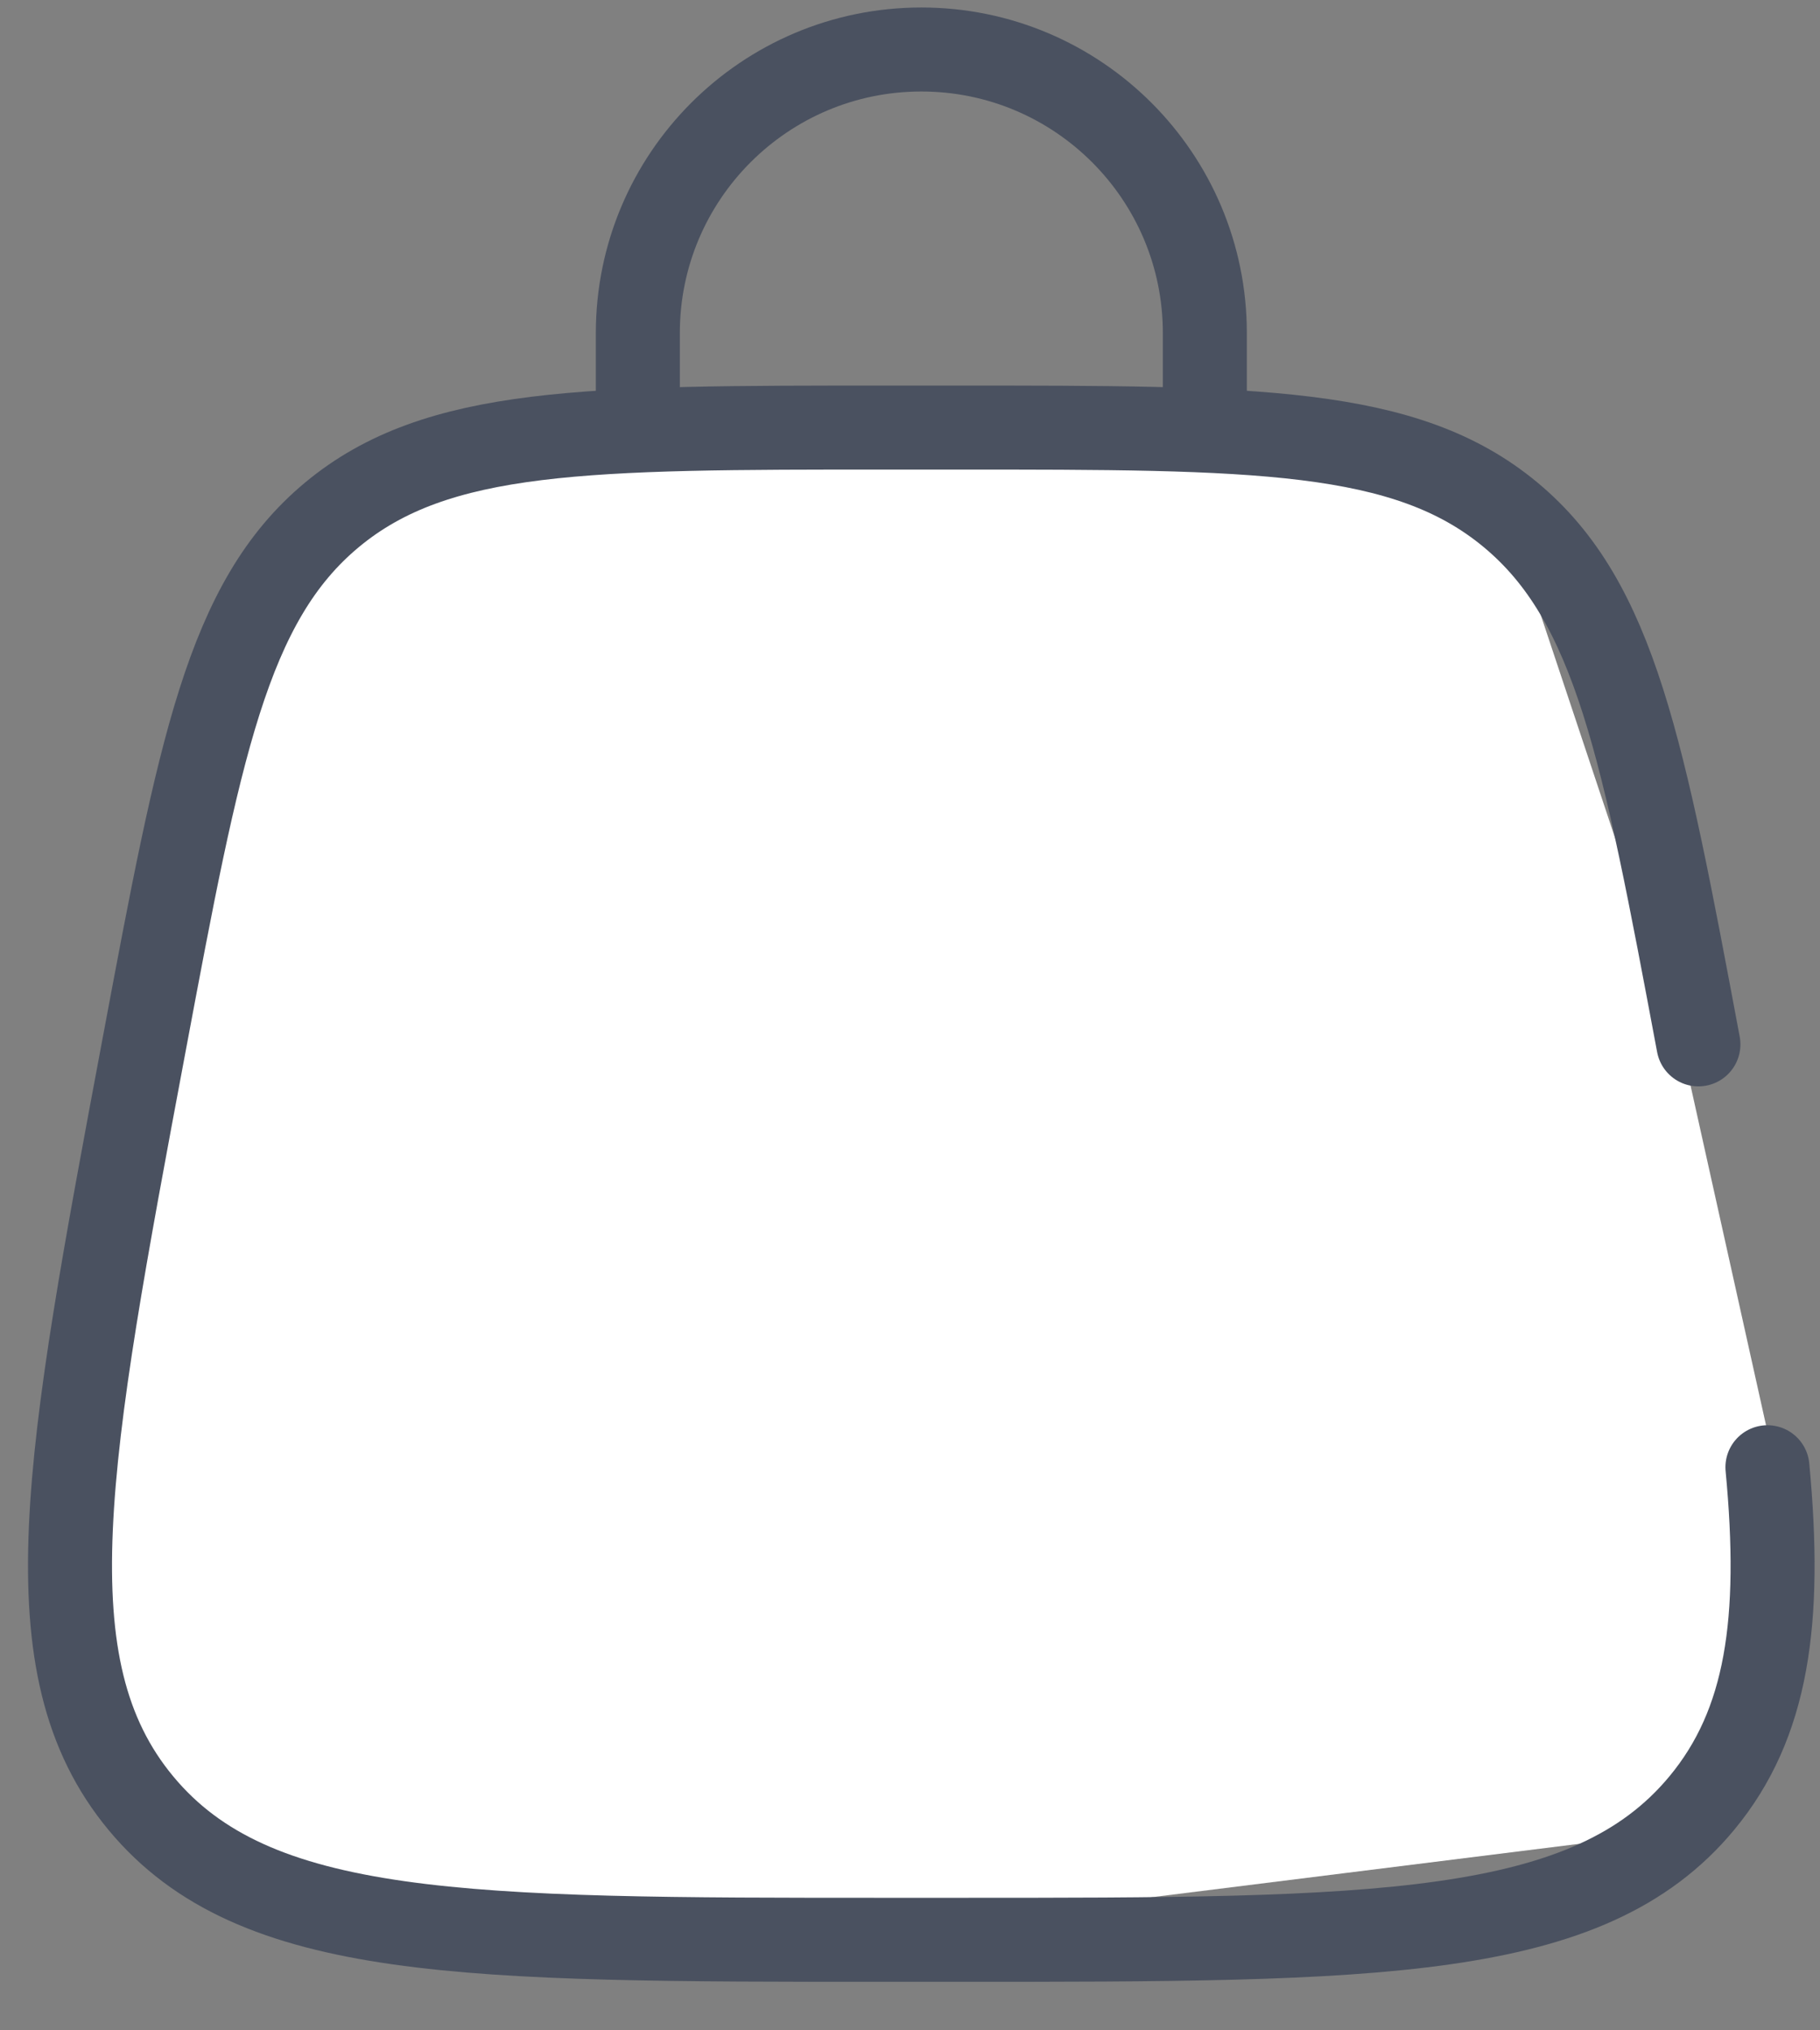
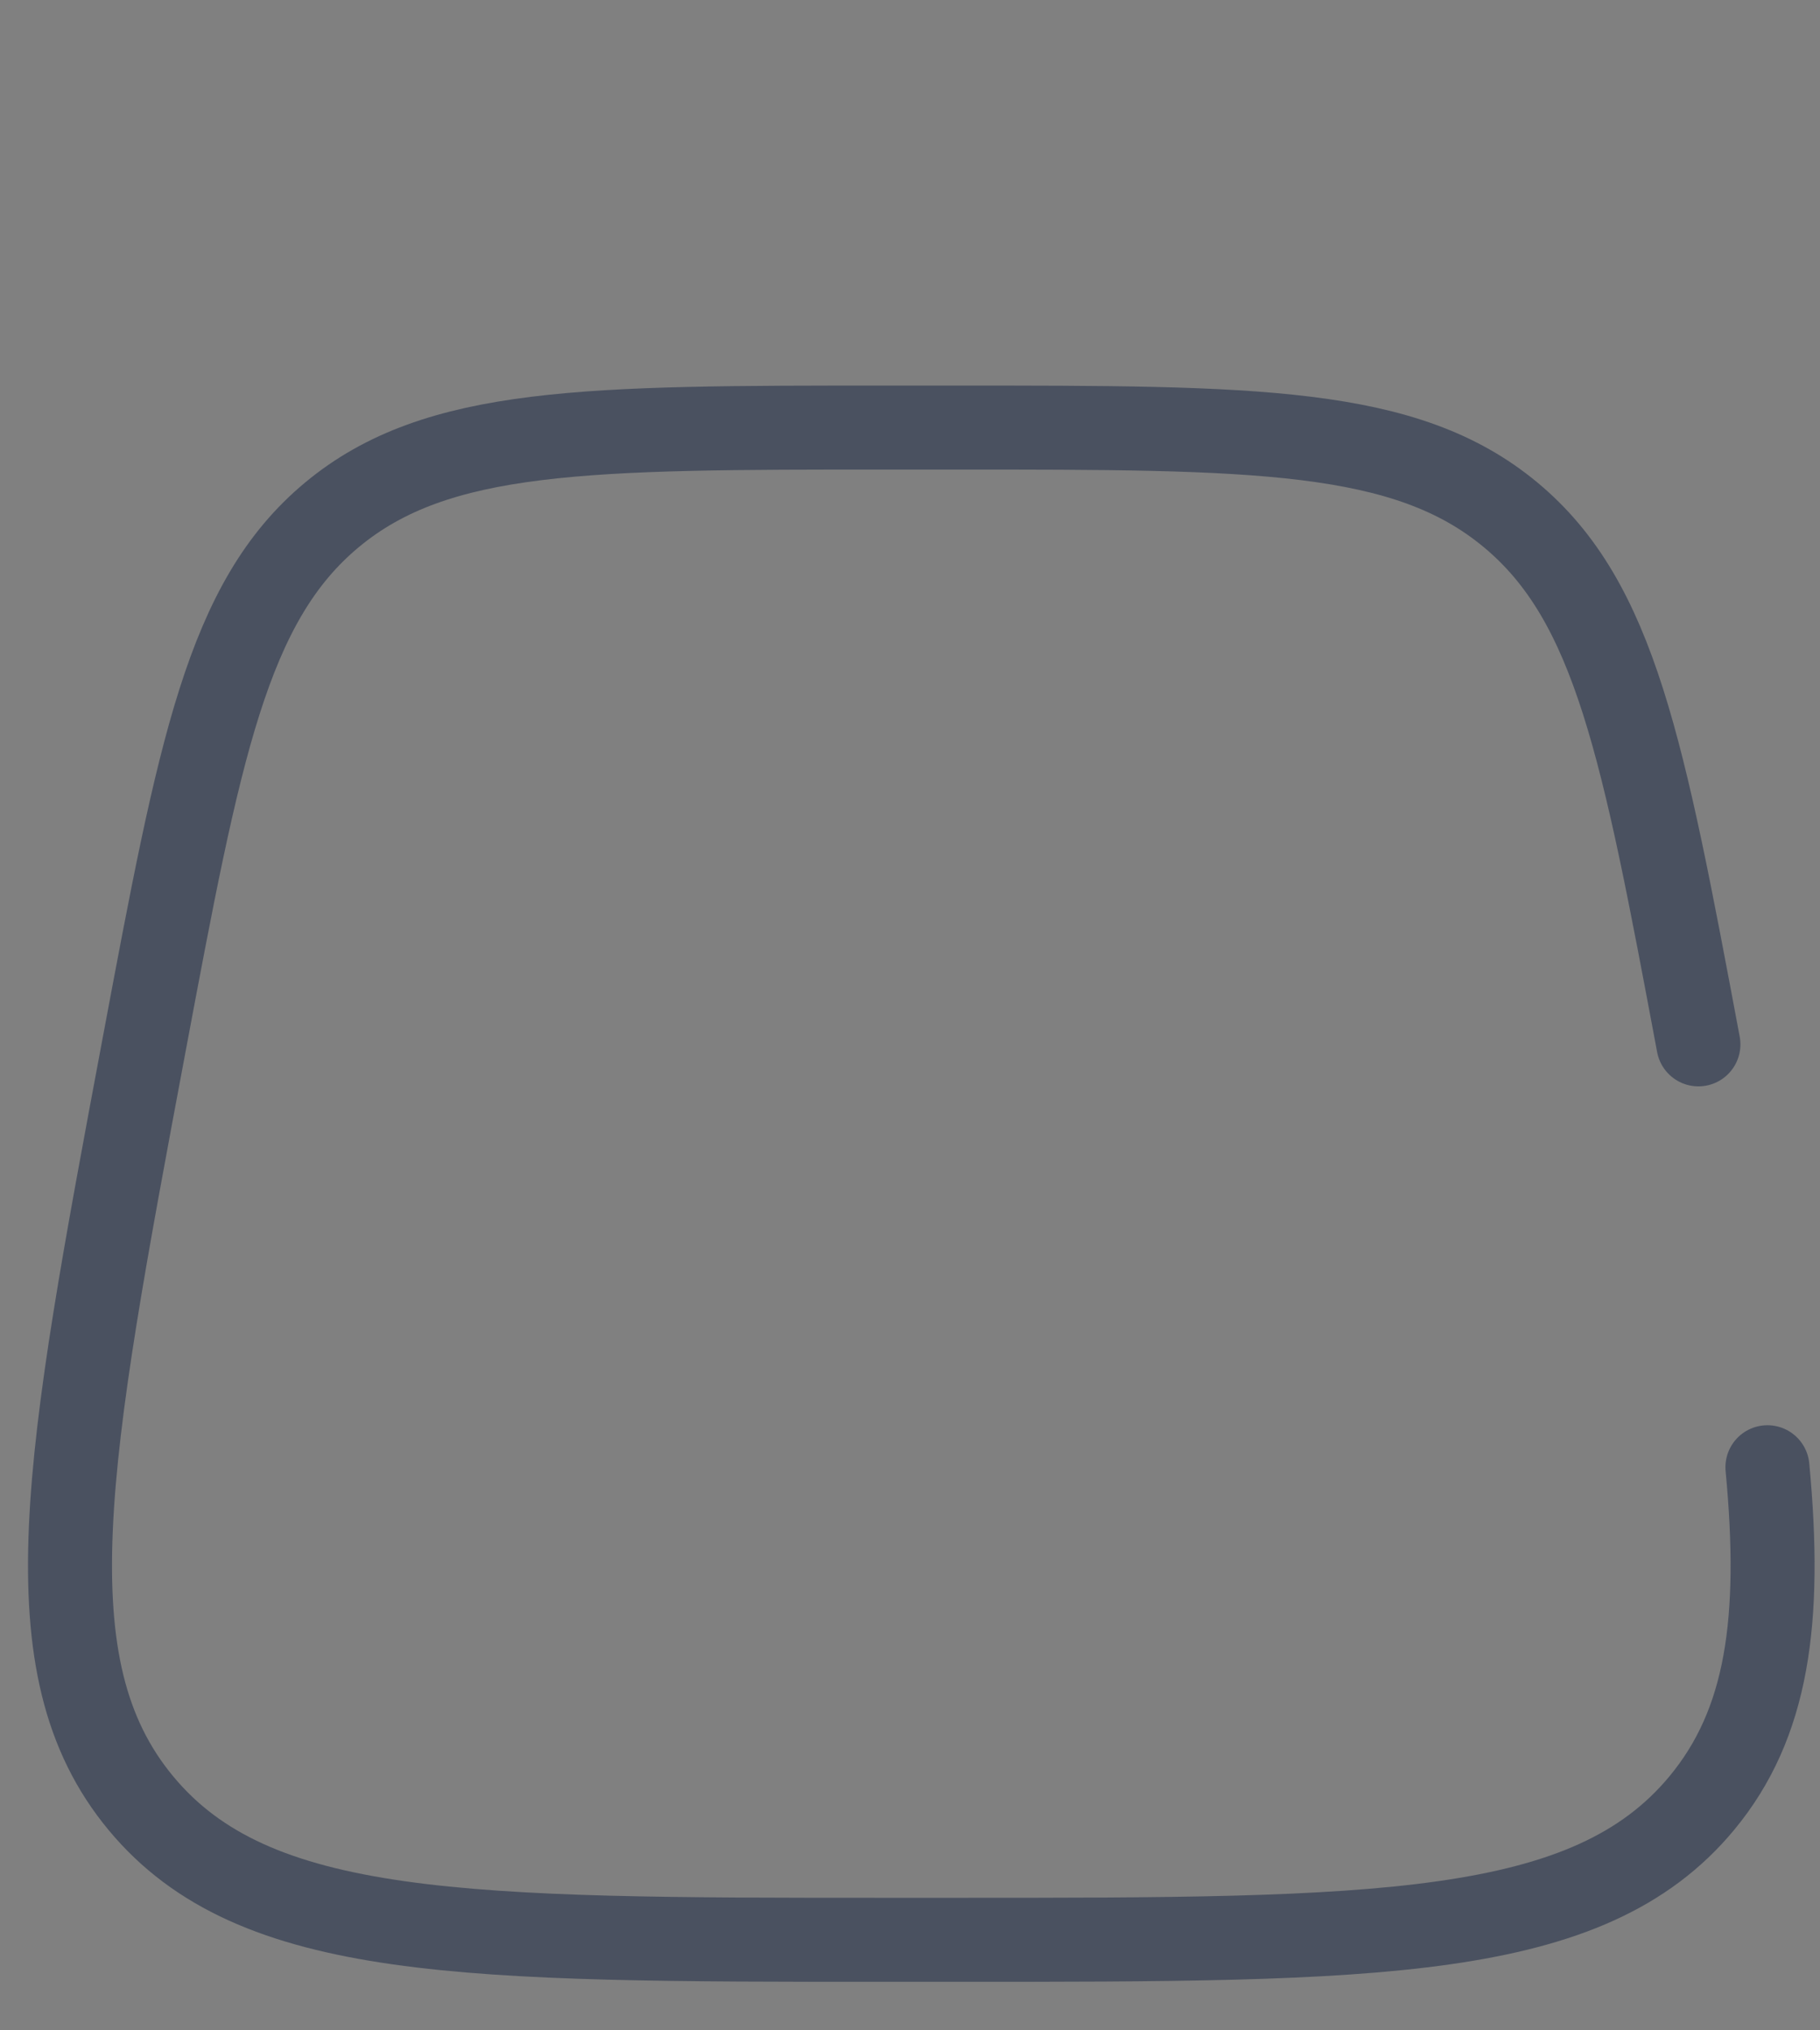
<svg xmlns="http://www.w3.org/2000/svg" width="26" height="29" viewBox="0 0 26 29" fill="none">
  <rect x="0" y="0" width="26" height="29" fill="#808080" stroke="none" />
-   <path d="M6.4 6.502H21.25L23.95 14.602L25.3 20.677L24.625 26.078L13.825 27.427L2.35 26.753L1 24.052L1.675 17.302L3.7 9.202L6.4 6.502Z" fill="white" />
  <path d="M24.263 14.917C23.473 10.703 23.078 8.597 21.578 7.352C20.079 6.107 17.935 6.107 13.648 6.107H12.675C8.388 6.107 6.244 6.107 4.744 7.352C3.245 8.597 2.85 10.703 2.06 14.917C0.949 20.842 0.393 23.805 2.013 25.756C3.632 27.707 6.646 27.707 12.675 27.707H13.648C19.677 27.707 22.691 27.707 24.31 25.756C25.25 24.624 25.457 23.151 25.249 20.957" stroke="#4A5160" stroke-width="1.2" stroke-linecap="round" />
-   <path d="M9.112 6.107V4.757C9.112 2.521 10.926 0.707 13.162 0.707C15.399 0.707 17.212 2.521 17.212 4.757V6.107" stroke="#4A5160" stroke-width="1.2" stroke-linecap="round" />
</svg>